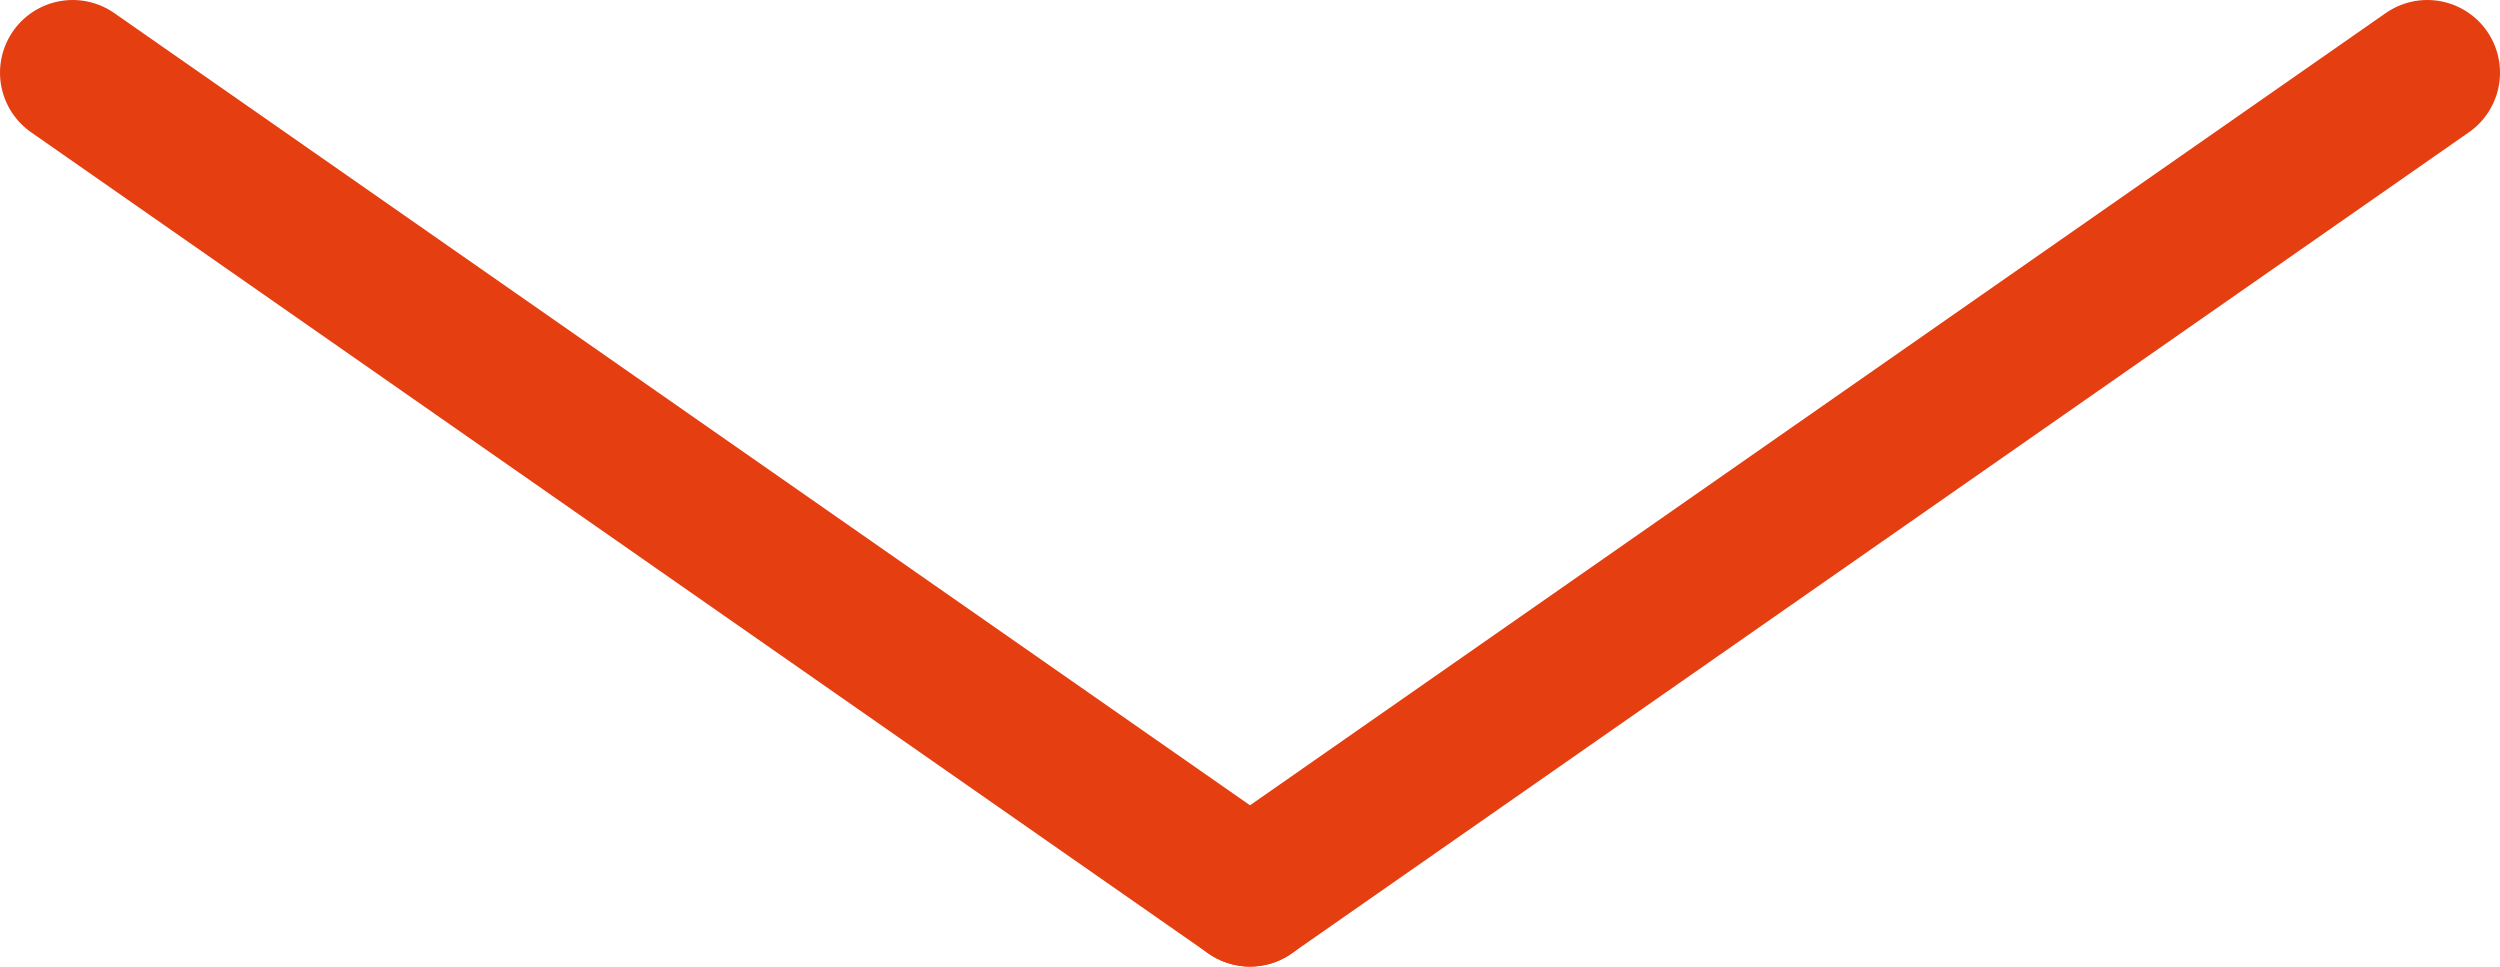
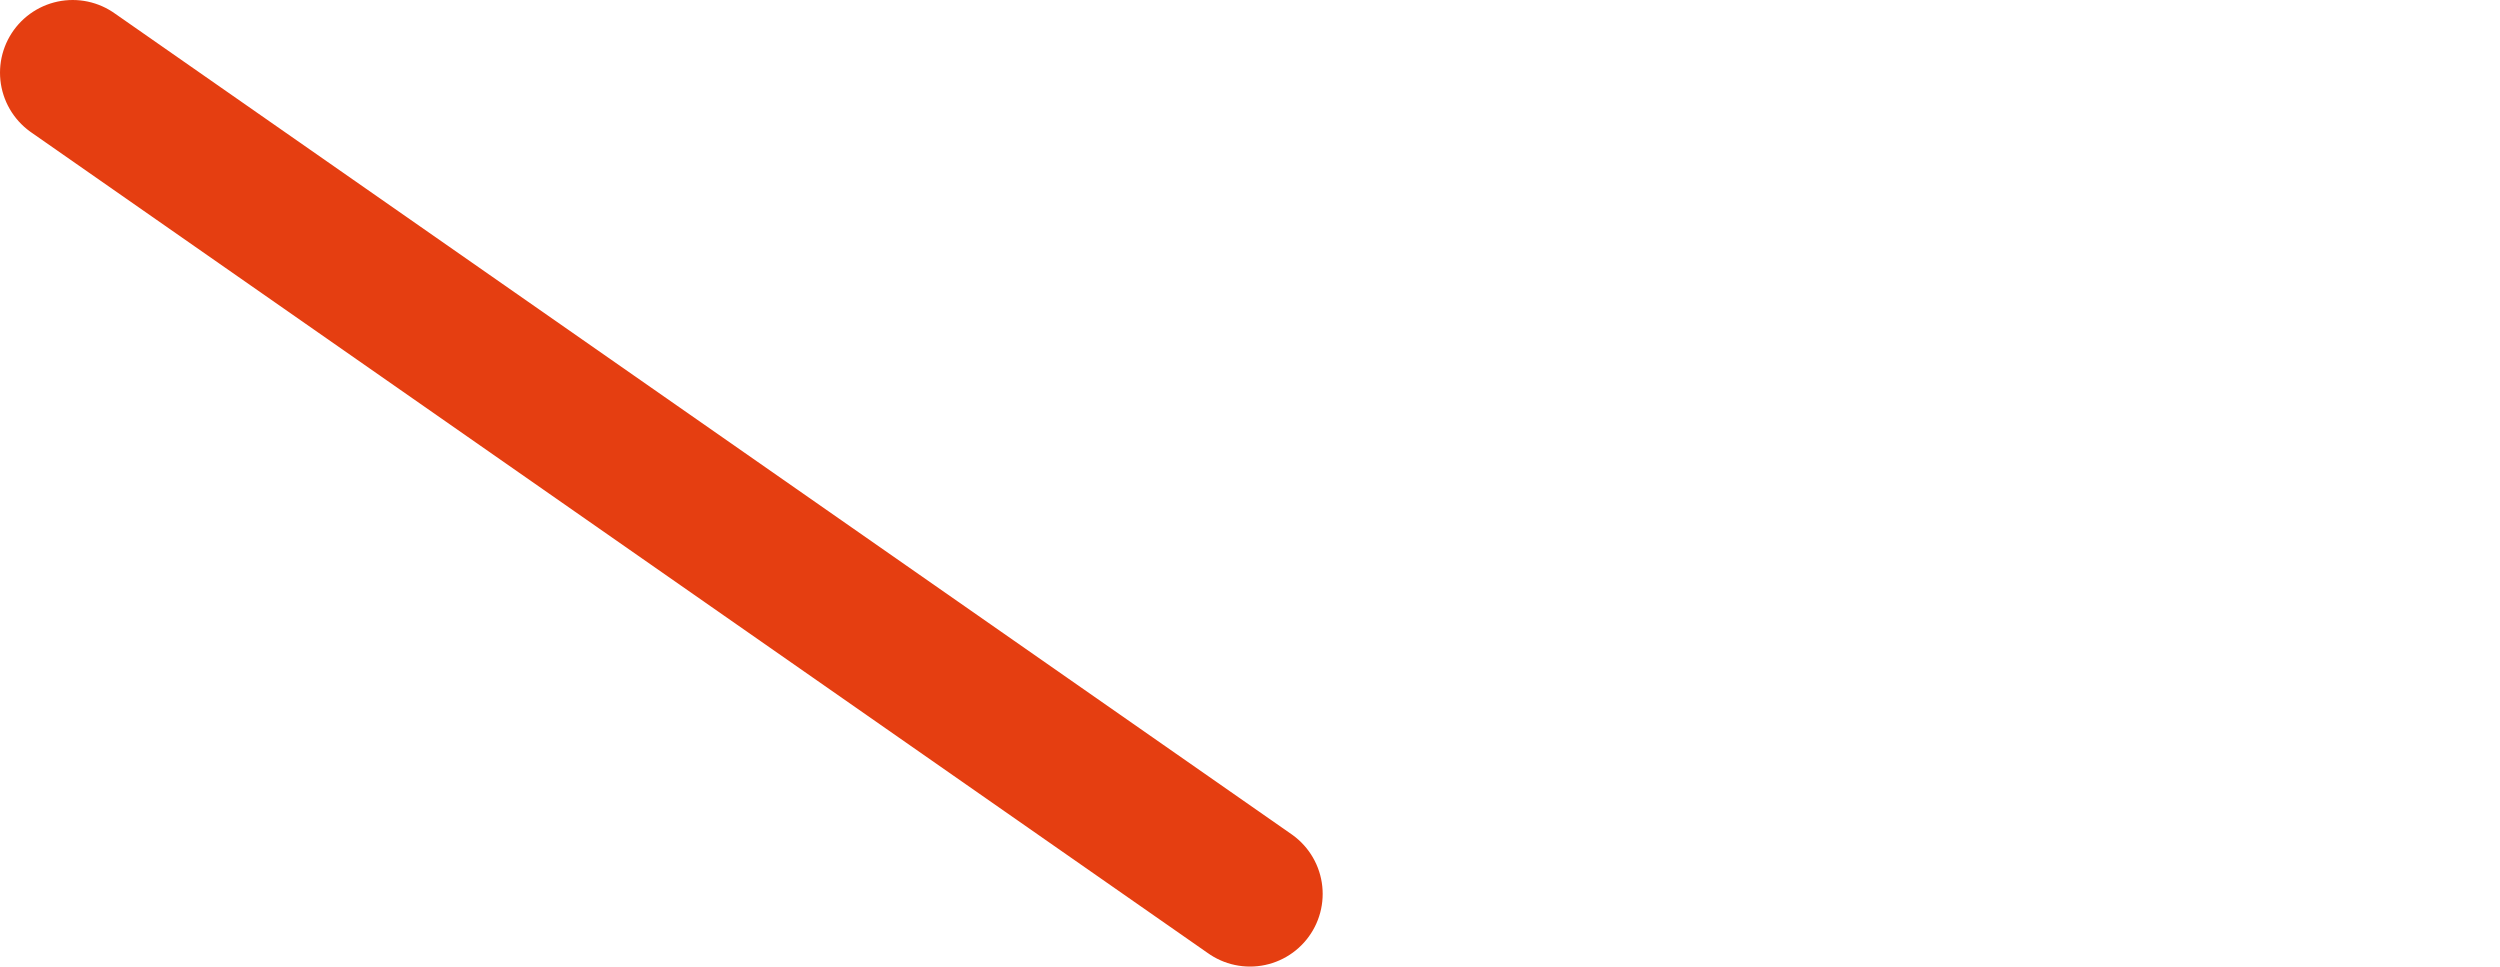
<svg xmlns="http://www.w3.org/2000/svg" version="1.1" id="_圖層_2" x="0px" y="0px" viewBox="0 0 68.8 26.6" style="enable-background:new 0 0 68.8 26.6;" xml:space="preserve">
  <style type="text/css">
	.st0{fill:none;stroke:#E53E11;stroke-width:4;stroke-linecap:round;stroke-linejoin:round;}
</style>
  <g id="ok">
    <g>
      <line class="st0" x1="2" y1="2" x2="34.4" y2="24.6" />
-       <line class="st0" x1="66.8" y1="2" x2="34.4" y2="24.6" />
    </g>
  </g>
</svg>